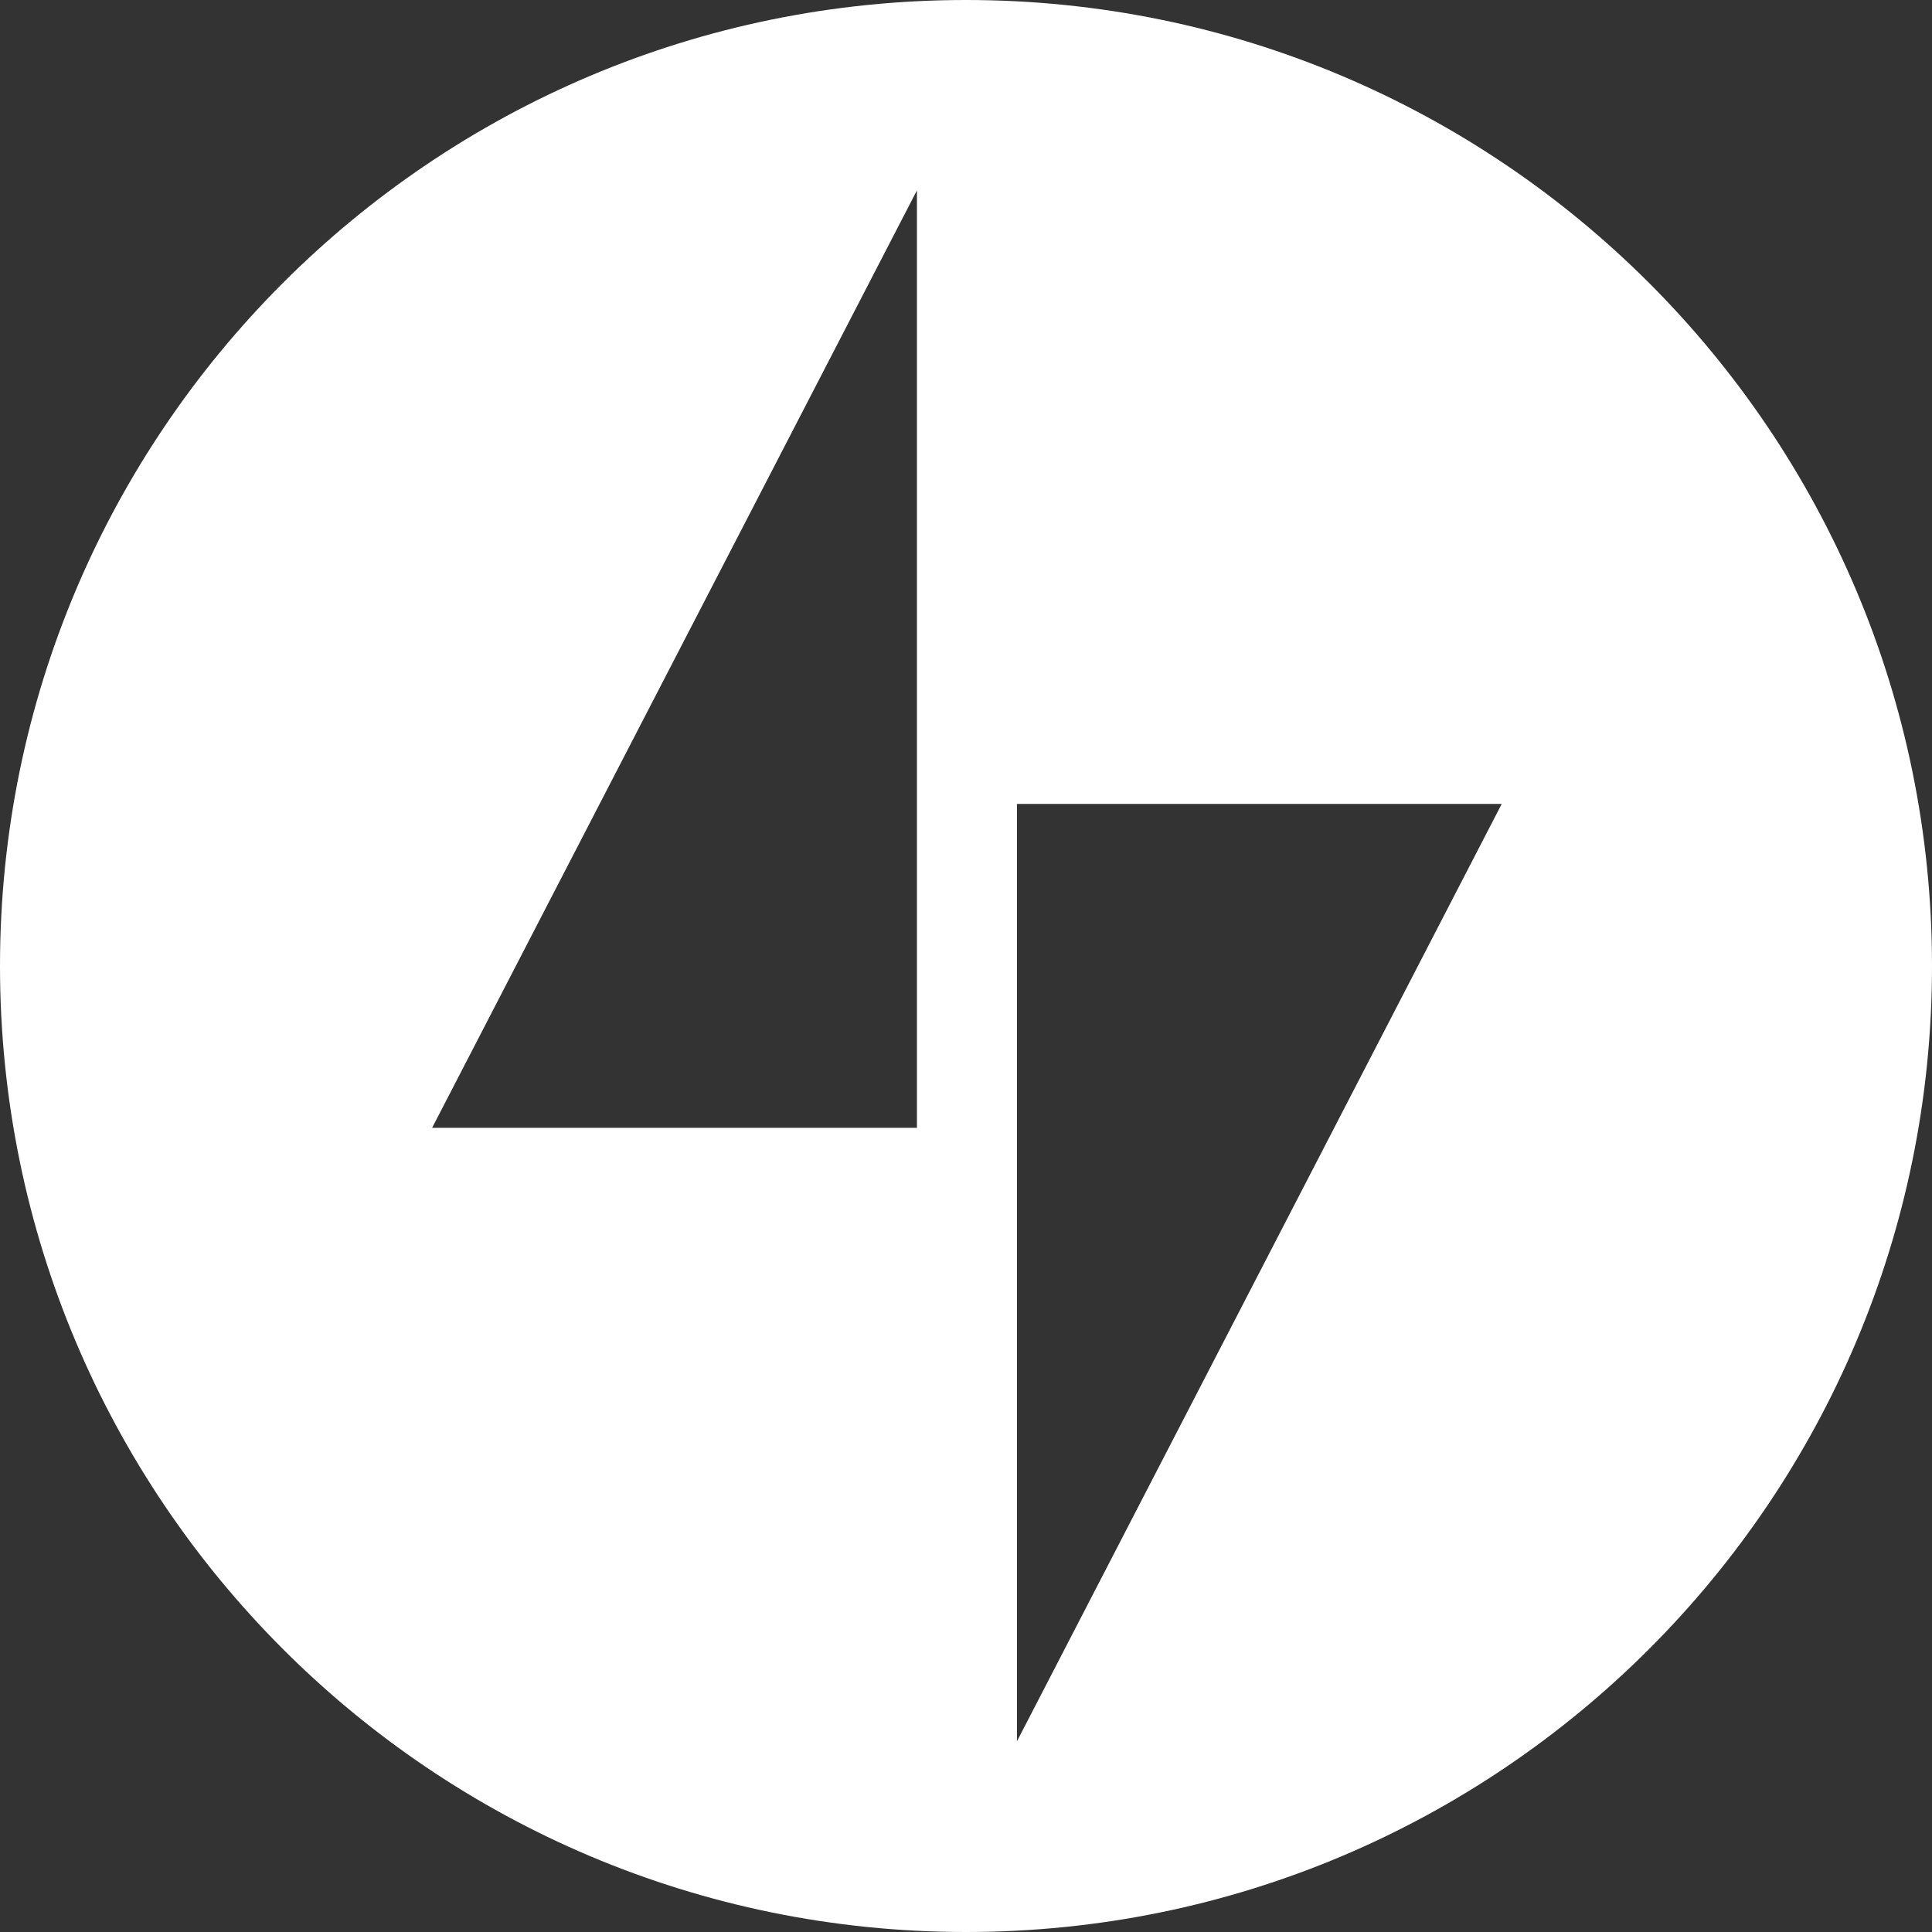
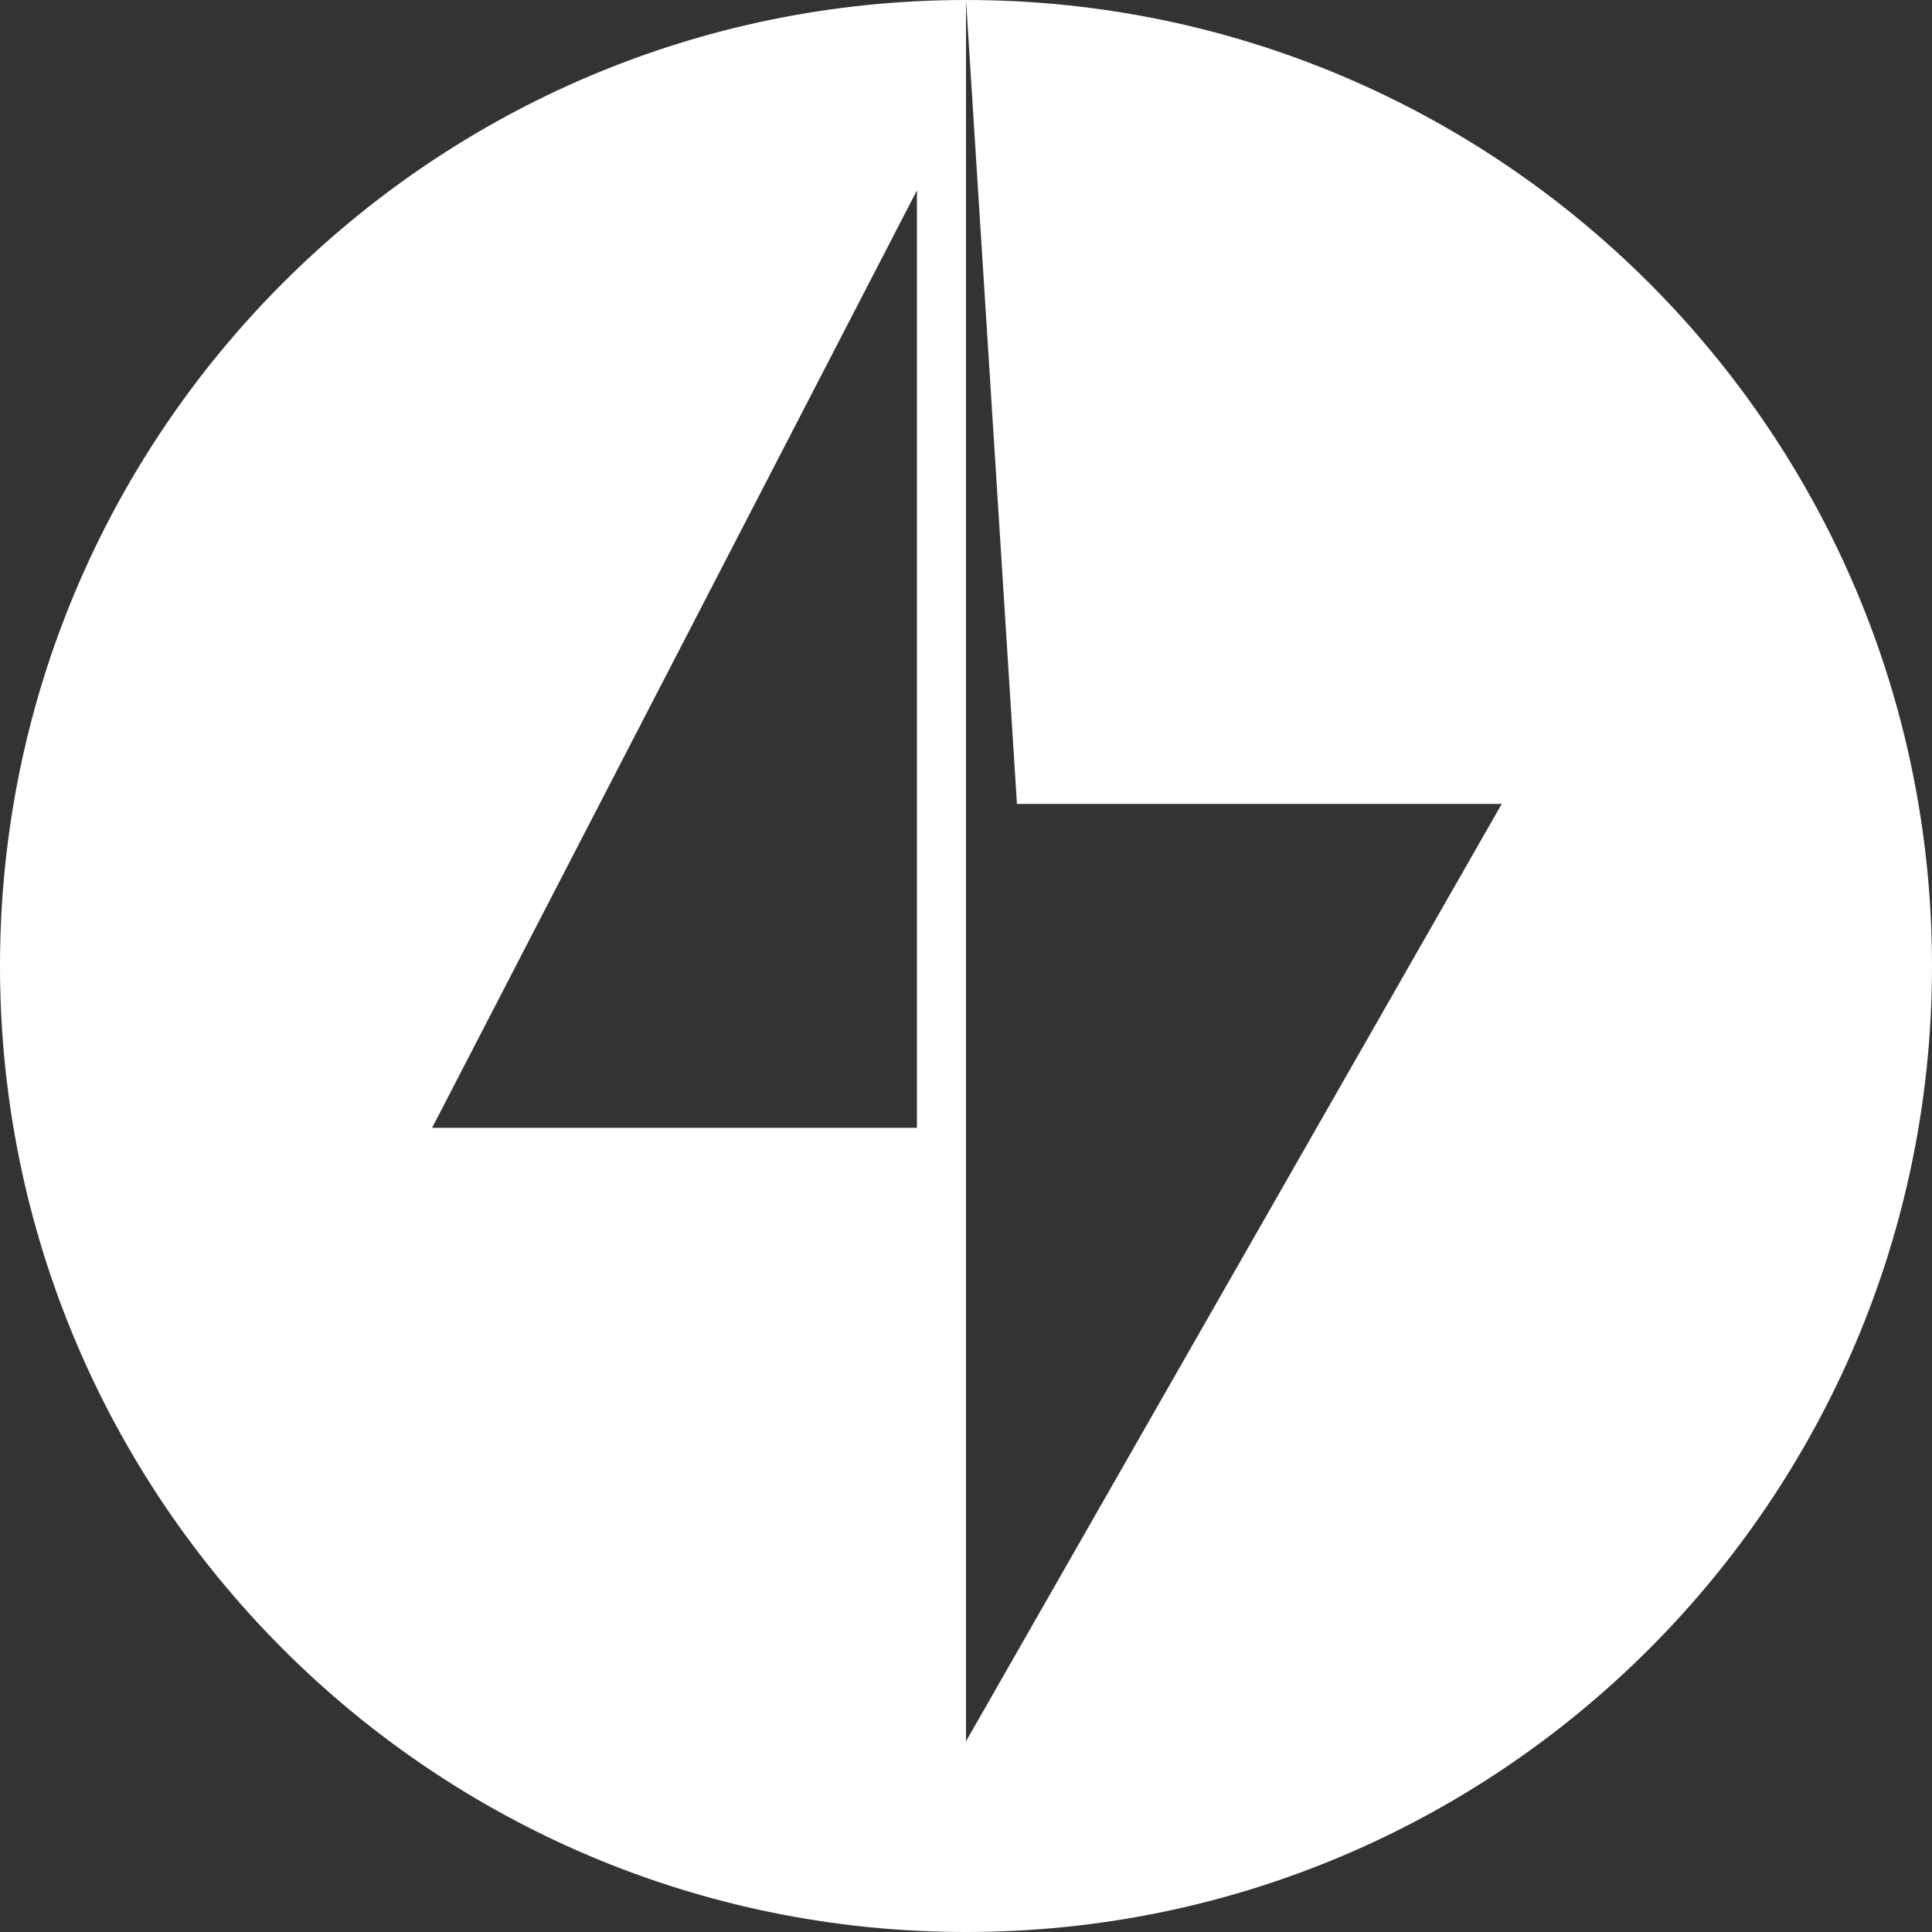
<svg xmlns="http://www.w3.org/2000/svg" width="48" height="48" viewBox="0 0 48 48" fill="none">
  <rect x="0" y="0" width="48" height="48" fill="#333333" stroke="none" />
-   <path d="M24 0C37.255 1.03081e-06 48 10.745 48 24C48 37.255 37.255 48 24 48C10.745 48 1.03088e-06 37.255 0 24C0 10.745 10.745 0 24 0ZM25.266 19.973V43.262L37.31 19.973H25.266ZM10.736 28.02H22.781V4.73L10.736 28.02Z" fill="white" />
+   <path d="M24 0C37.255 1.03081e-06 48 10.745 48 24C48 37.255 37.255 48 24 48C10.745 48 1.03088e-06 37.255 0 24C0 10.745 10.745 0 24 0ZV43.262L37.31 19.973H25.266ZM10.736 28.02H22.781V4.73L10.736 28.02Z" fill="white" />
</svg>